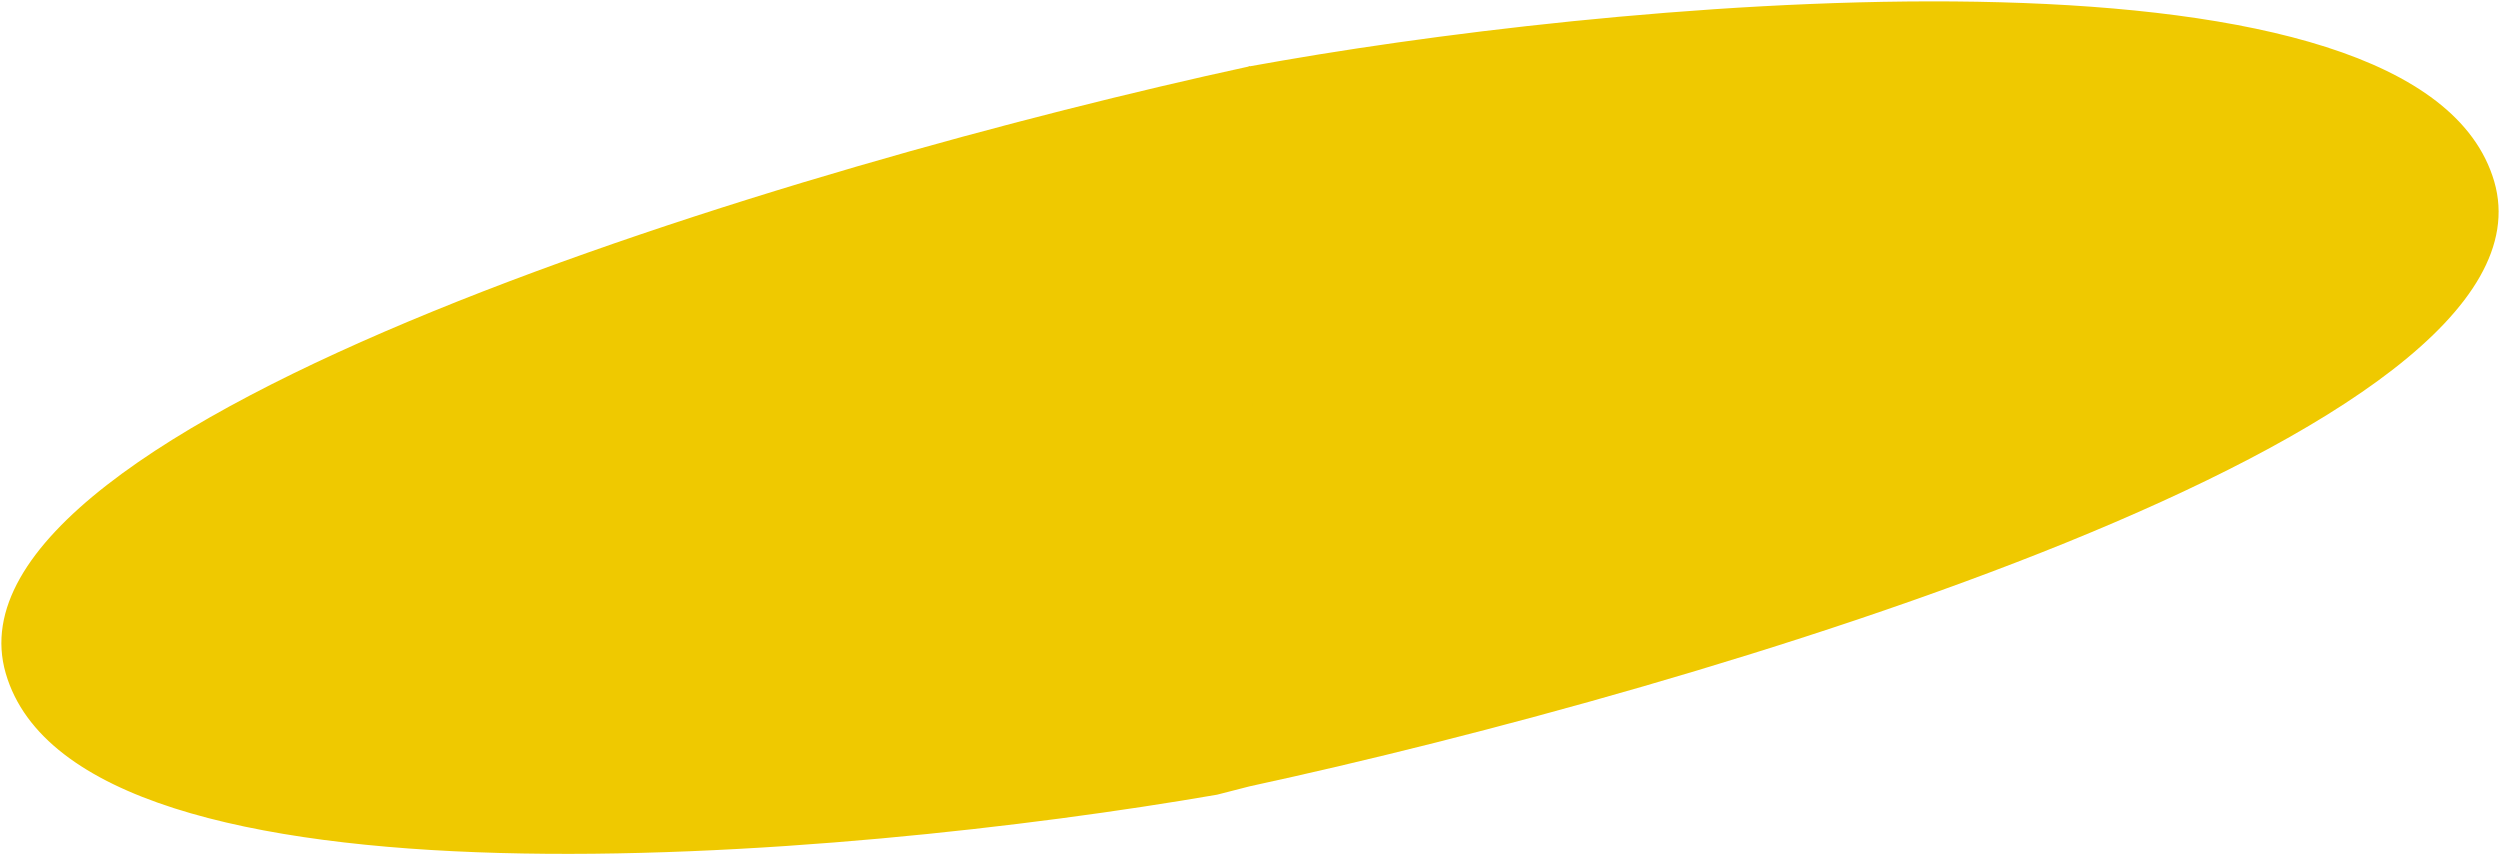
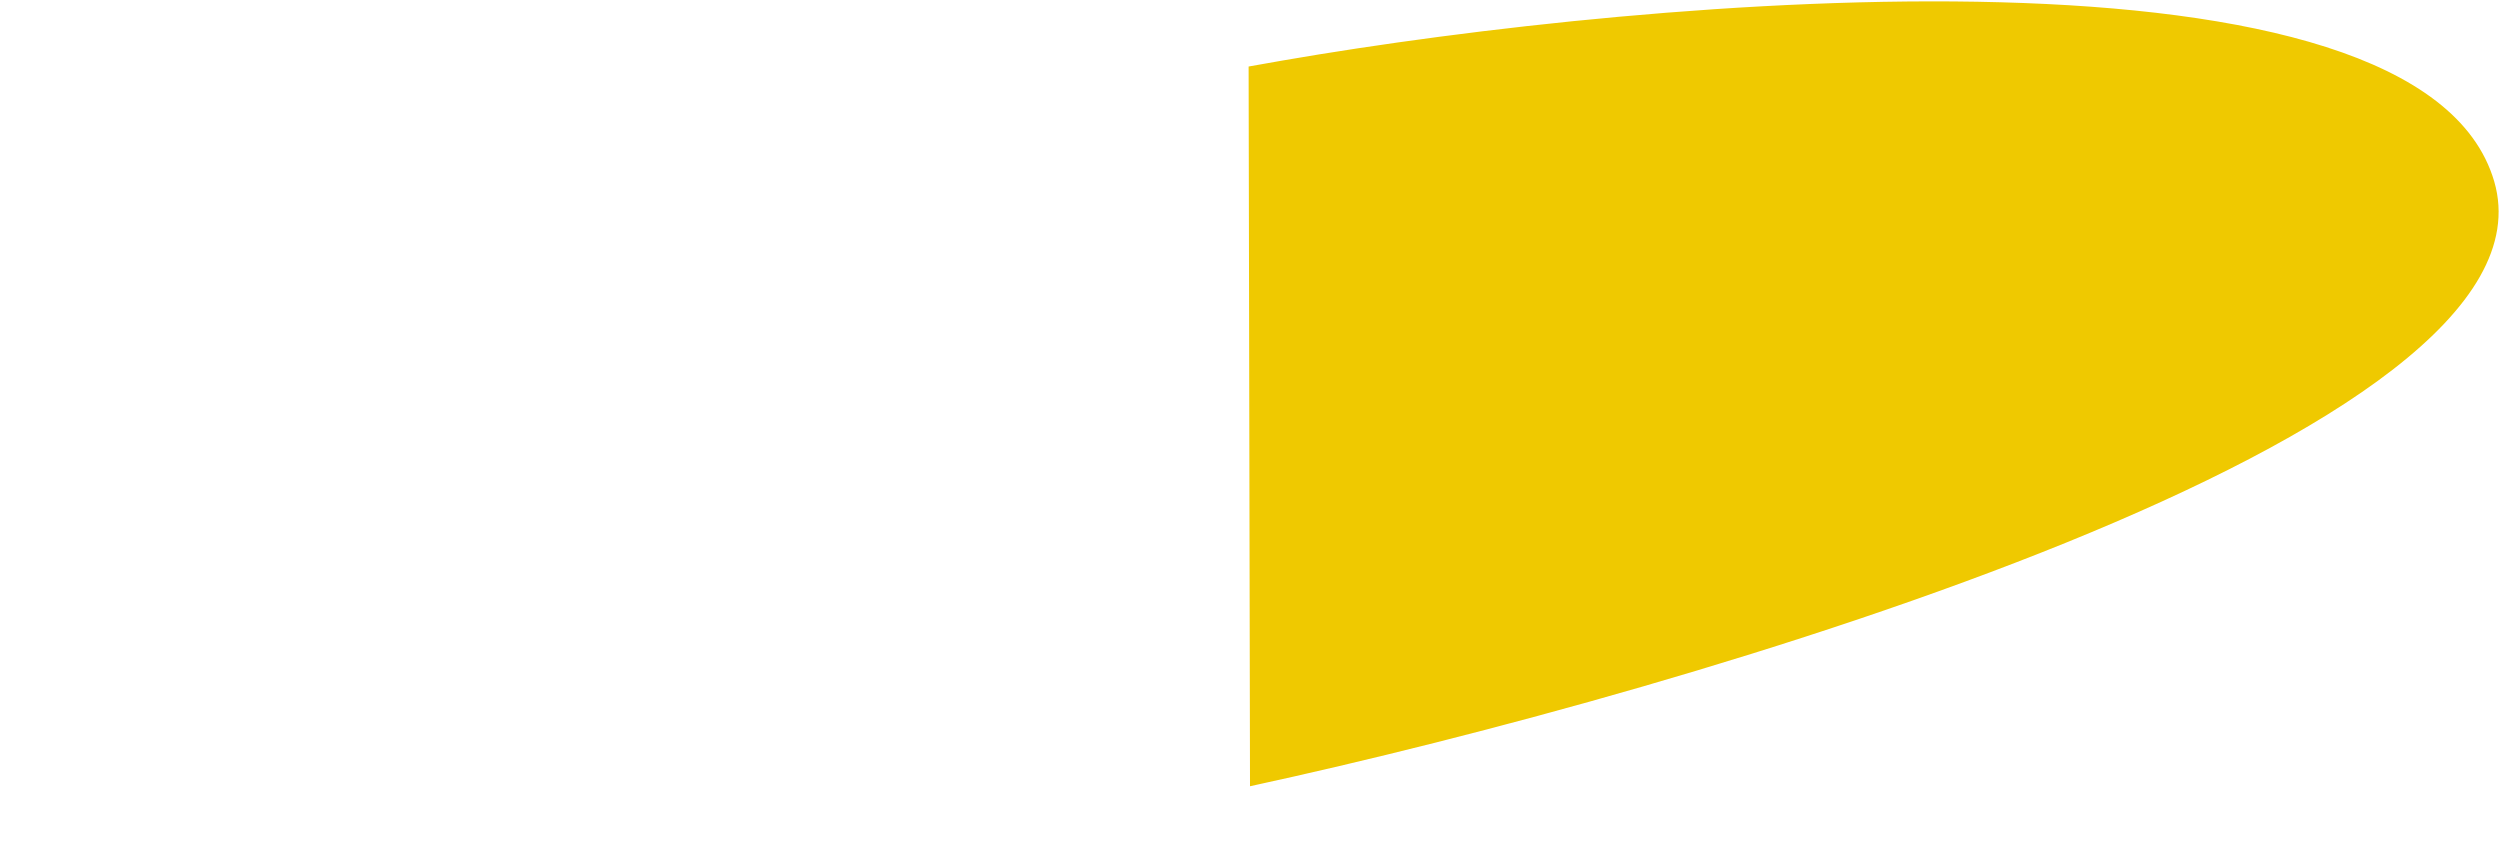
<svg xmlns="http://www.w3.org/2000/svg" width="905" height="310" viewBox="0 0 905 310" fill="none">
  <path d="M902.439 65.861C876.043 -24.932 599.48 -0.956 464.498 22.381L452.5 24.5L453 284C613.812 249.117 928.836 156.654 902.439 65.861Z" fill="#EFC900" stroke="#EFC900" />
-   <path d="M2.561 243.625C28.957 334.578 305.52 310.56 440.502 287.182L452 284.23V24.6C291.188 59.544 -23.836 152.671 2.561 243.625Z" fill="#EFC900" stroke="#EFC900" />
</svg>